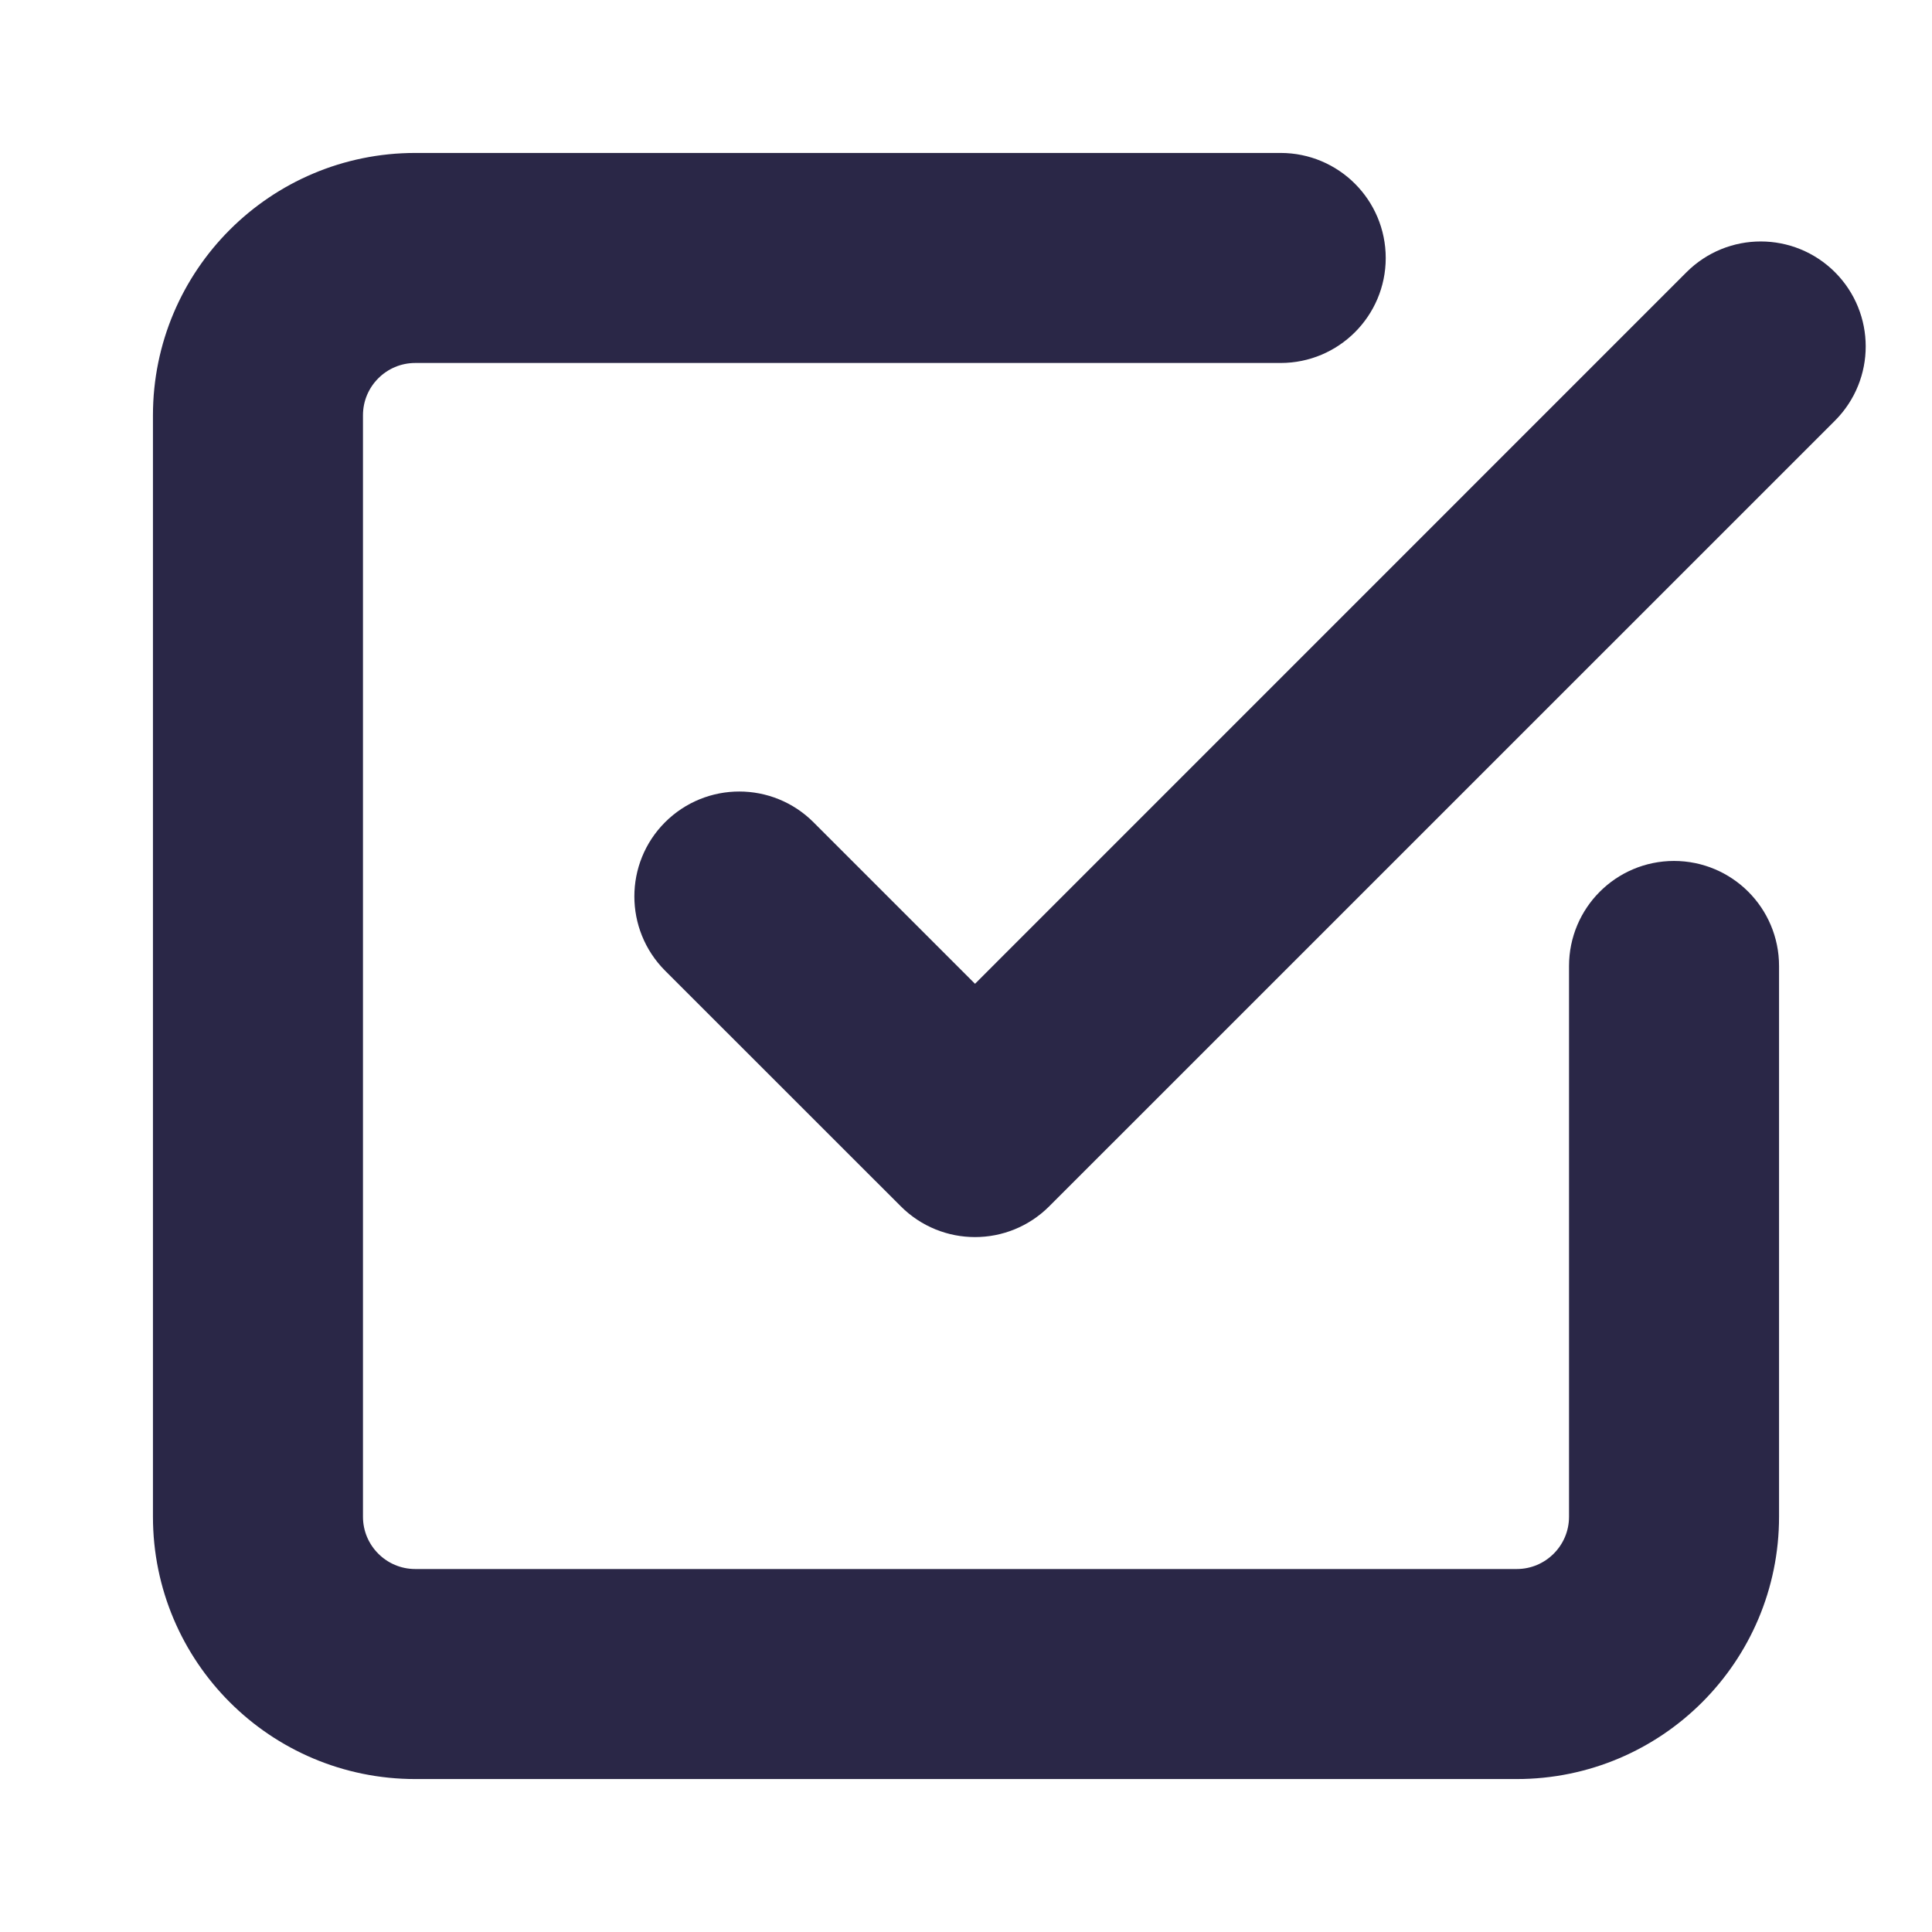
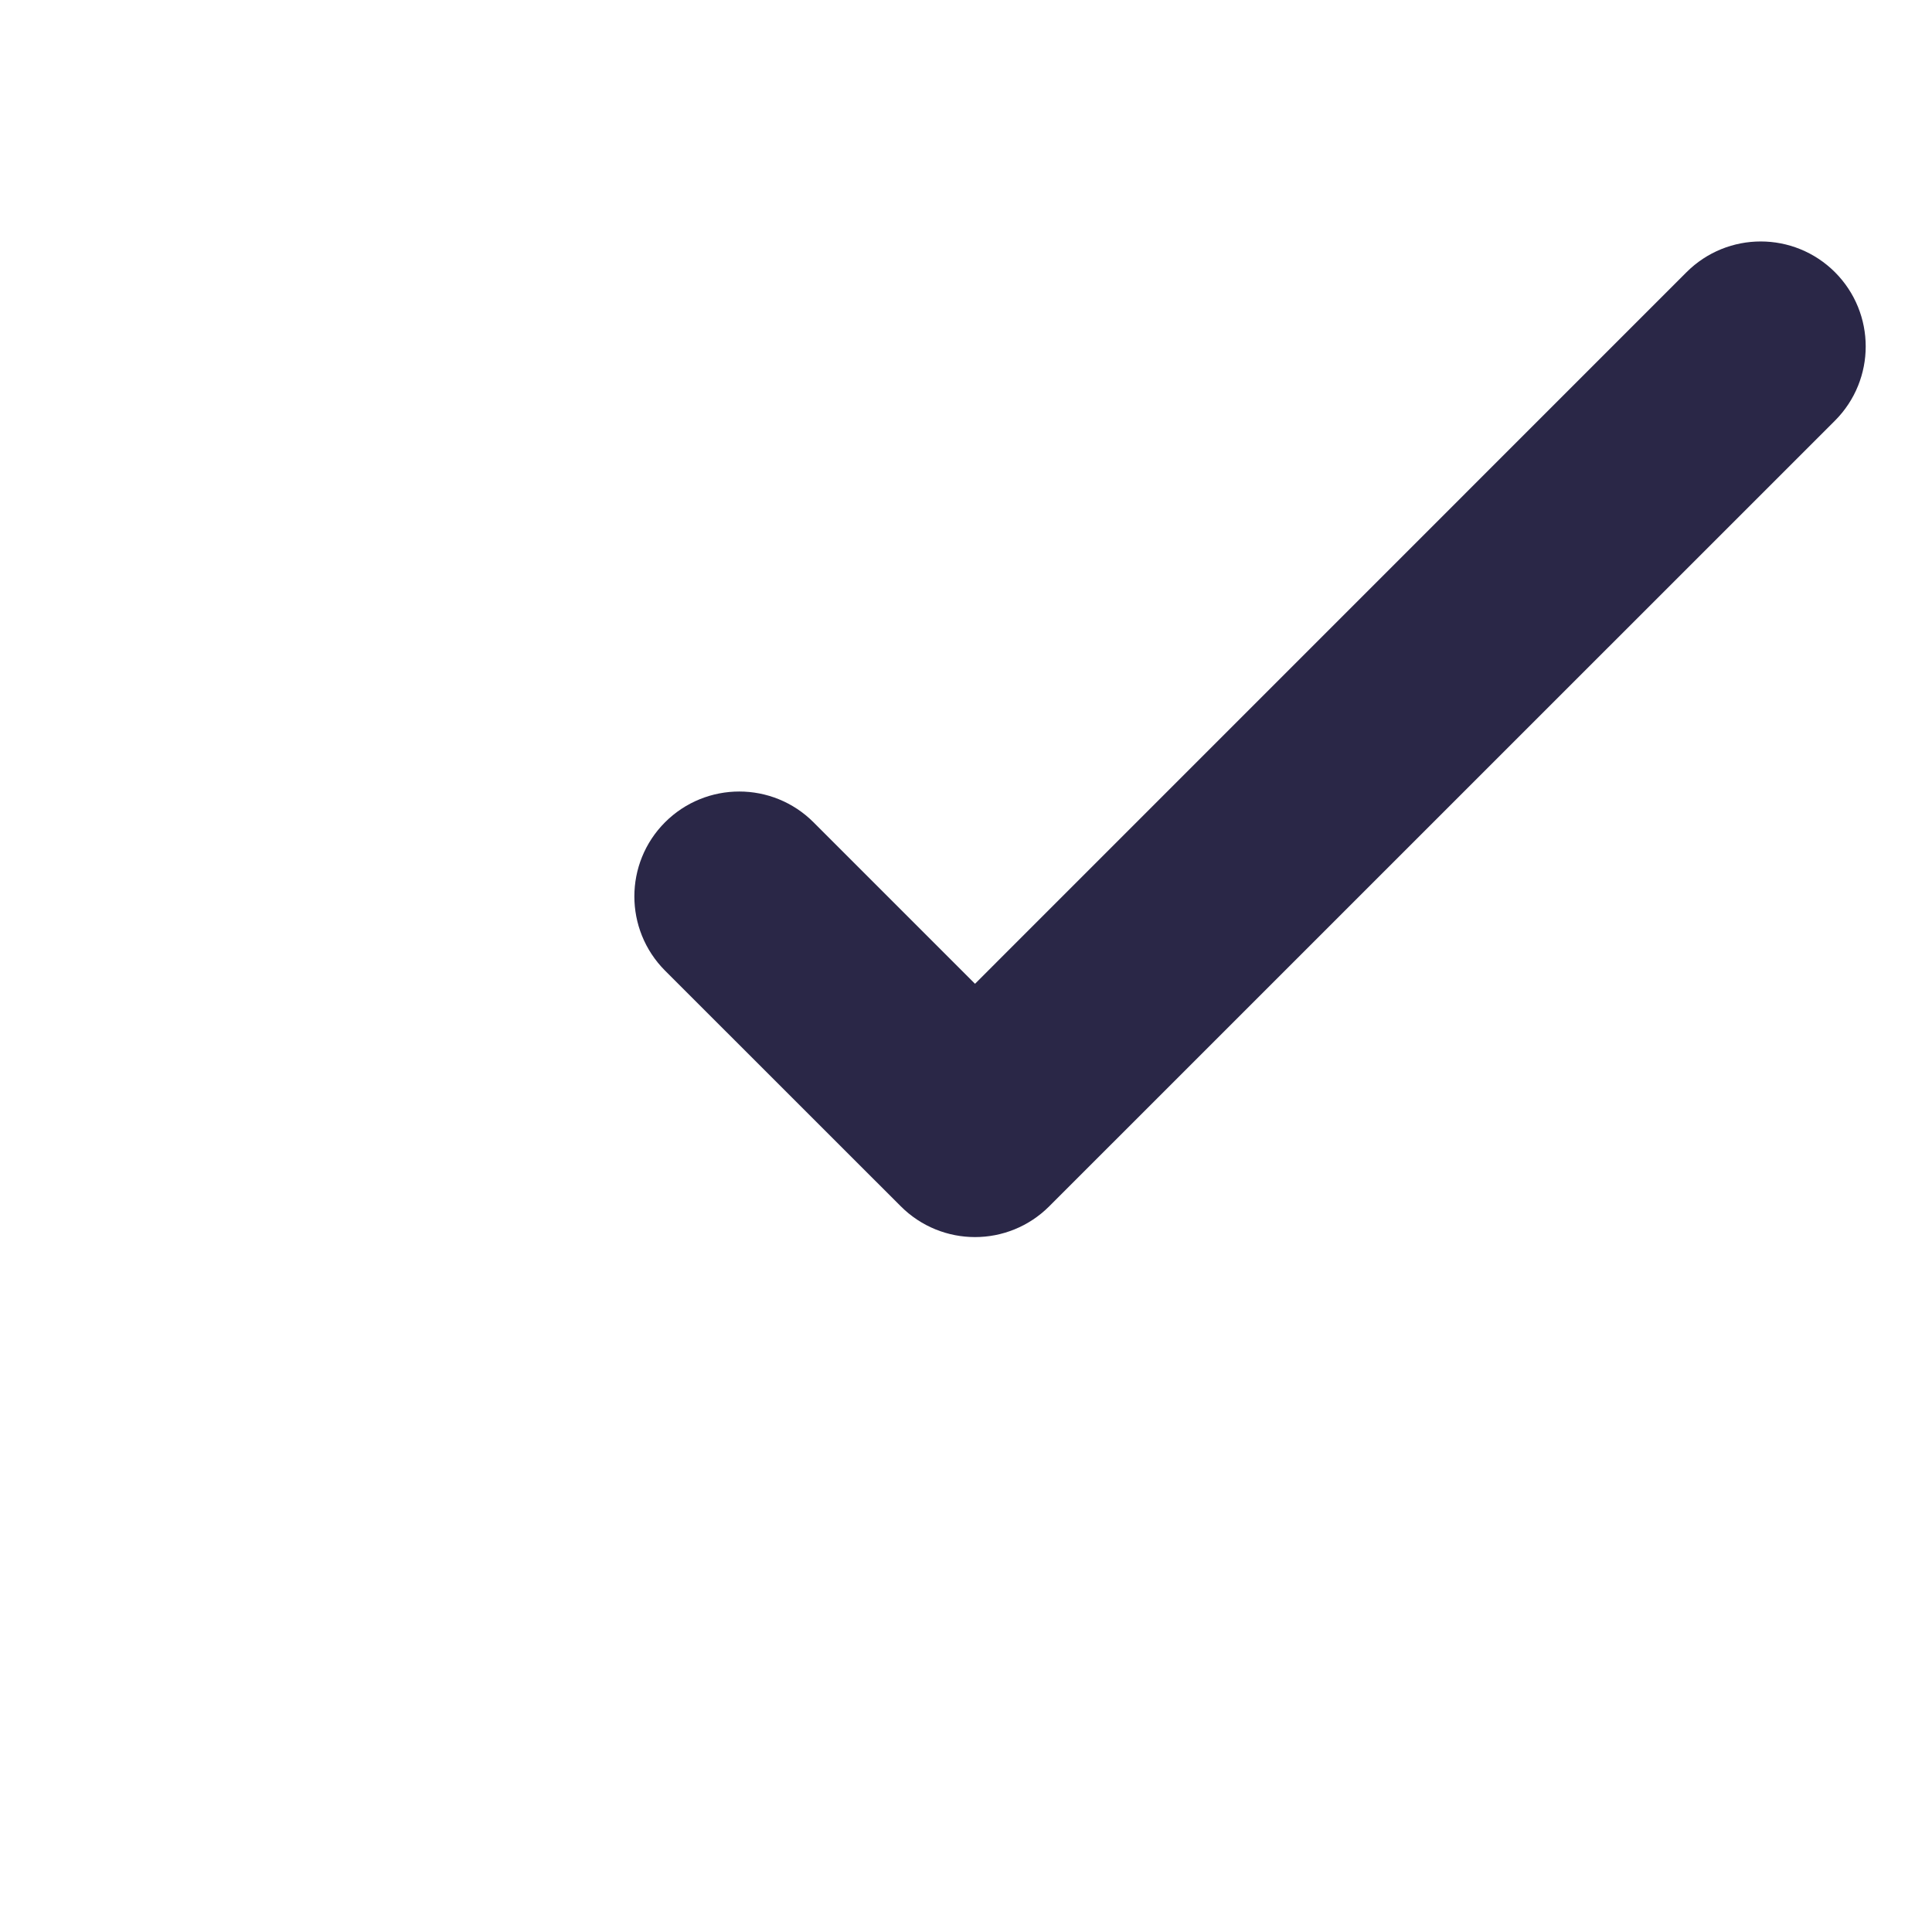
<svg xmlns="http://www.w3.org/2000/svg" width="24px" height="24px" viewBox="0 0 24 24" version="1.1">
  <title>E8EDD6D0-5779-4E08-9936-F343FF14709A</title>
  <g id="Final" stroke="none" stroke-width="1" fill="none" fill-rule="evenodd">
    <g id="02-bidding-number-desktop" transform="translate(-208, -1279)" fill="#2A2747" fill-rule="nonzero" stroke="#2A2747">
      <g id="Group-10" transform="translate(208, 1279)">
        <g id="check/check" transform="translate(0, 0)">
          <g id="check-square-(7)" transform="translate(2.4, 2.4)">
            <path d="M7.352,8.168 C7.038,7.854 6.529,7.854 6.215,8.168 C5.902,8.481 5.902,8.99 6.215,9.304 L9.144,12.232 C9.458,12.546 9.966,12.546 10.28,12.232 L20.041,2.472 C20.355,2.158 20.355,1.649 20.041,1.335 C19.727,1.021 19.218,1.021 18.904,1.335 L9.712,10.528 L7.352,8.168 Z" id="Path" />
-             <path d="M17.591,9.6 L17.591,16.441 C17.591,17.076 17.076,17.591 16.441,17.591 L2.759,17.591 C2.124,17.591 1.609,17.076 1.609,16.441 L1.609,2.759 C1.609,2.124 2.124,1.609 2.759,1.609 L13.509,1.609 C13.953,1.609 14.314,1.249 14.314,0.805 C14.314,0.36 13.953,-7.66053887e-16 13.509,-7.66053887e-16 L2.759,-7.66053887e-16 C1.235,-7.66053887e-16 0,1.235 0,2.759 L0,16.441 C0,17.965 1.235,19.2 2.759,19.2 L16.441,19.2 C17.965,19.2 19.2,17.965 19.2,16.441 L19.2,9.6 C19.2,9.156 18.84,8.795 18.395,8.795 C17.951,8.795 17.591,9.156 17.591,9.6 Z" id="Path" />
          </g>
        </g>
      </g>
    </g>
  </g>
</svg>